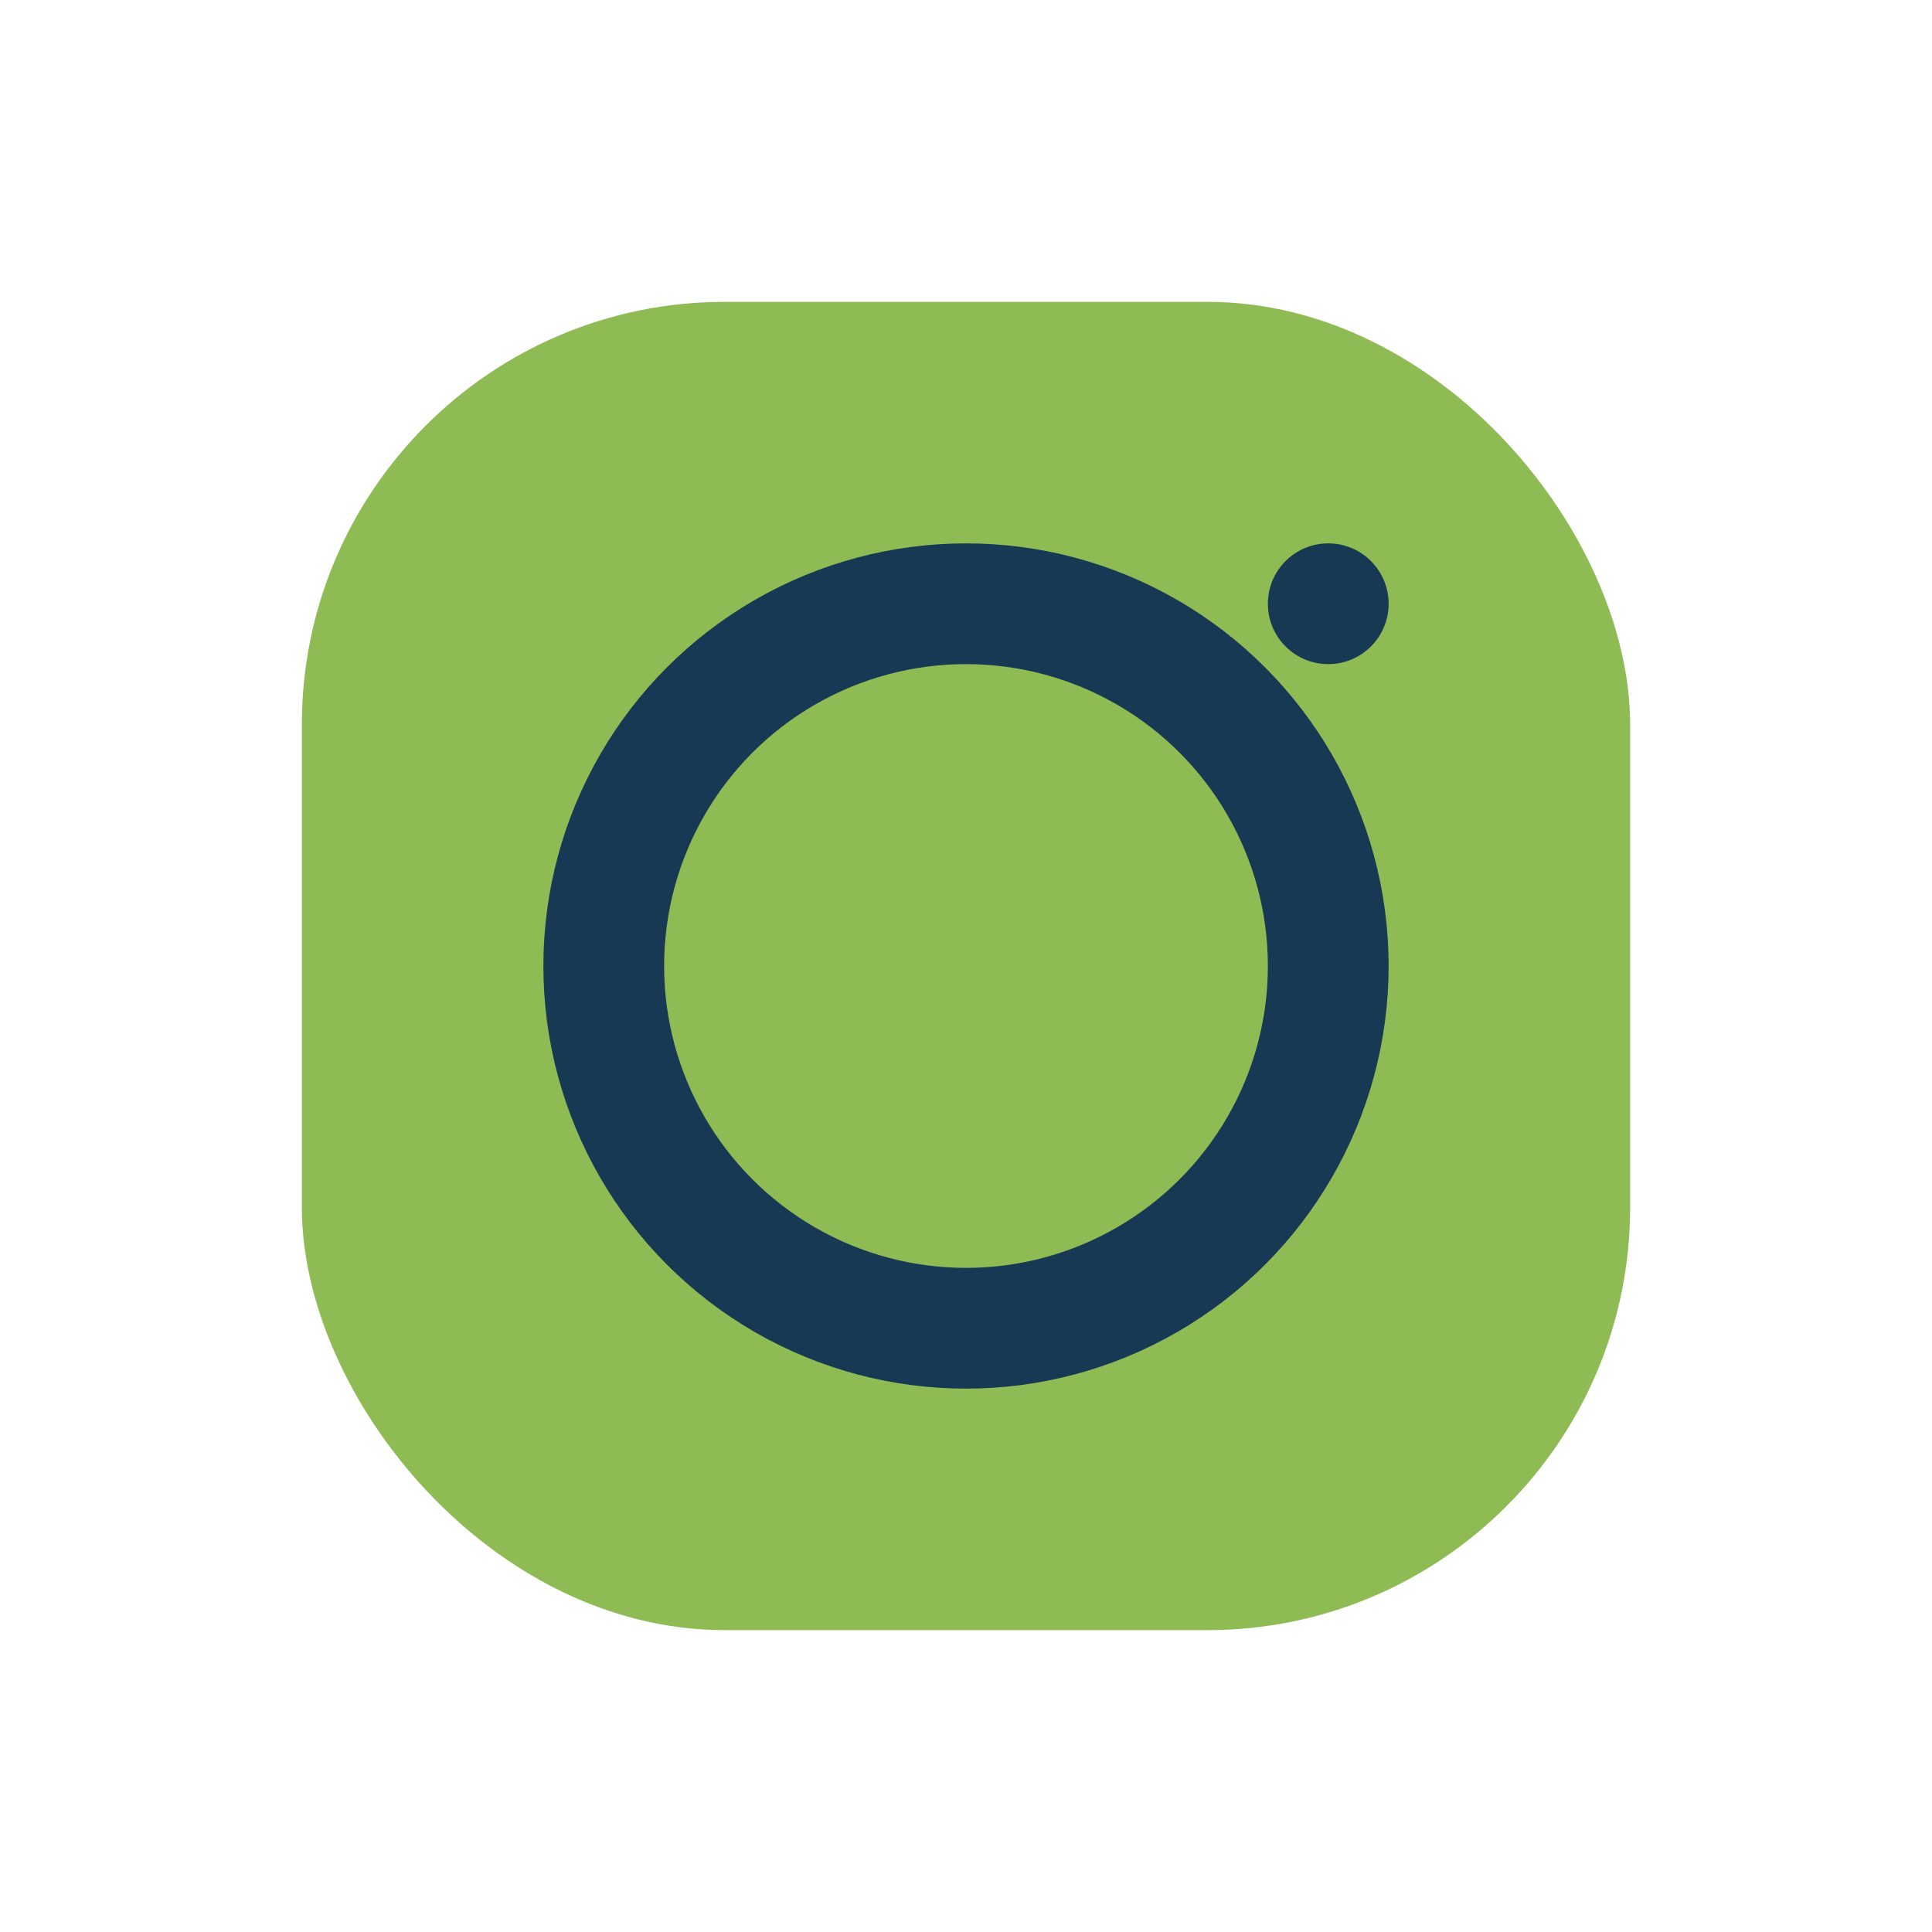
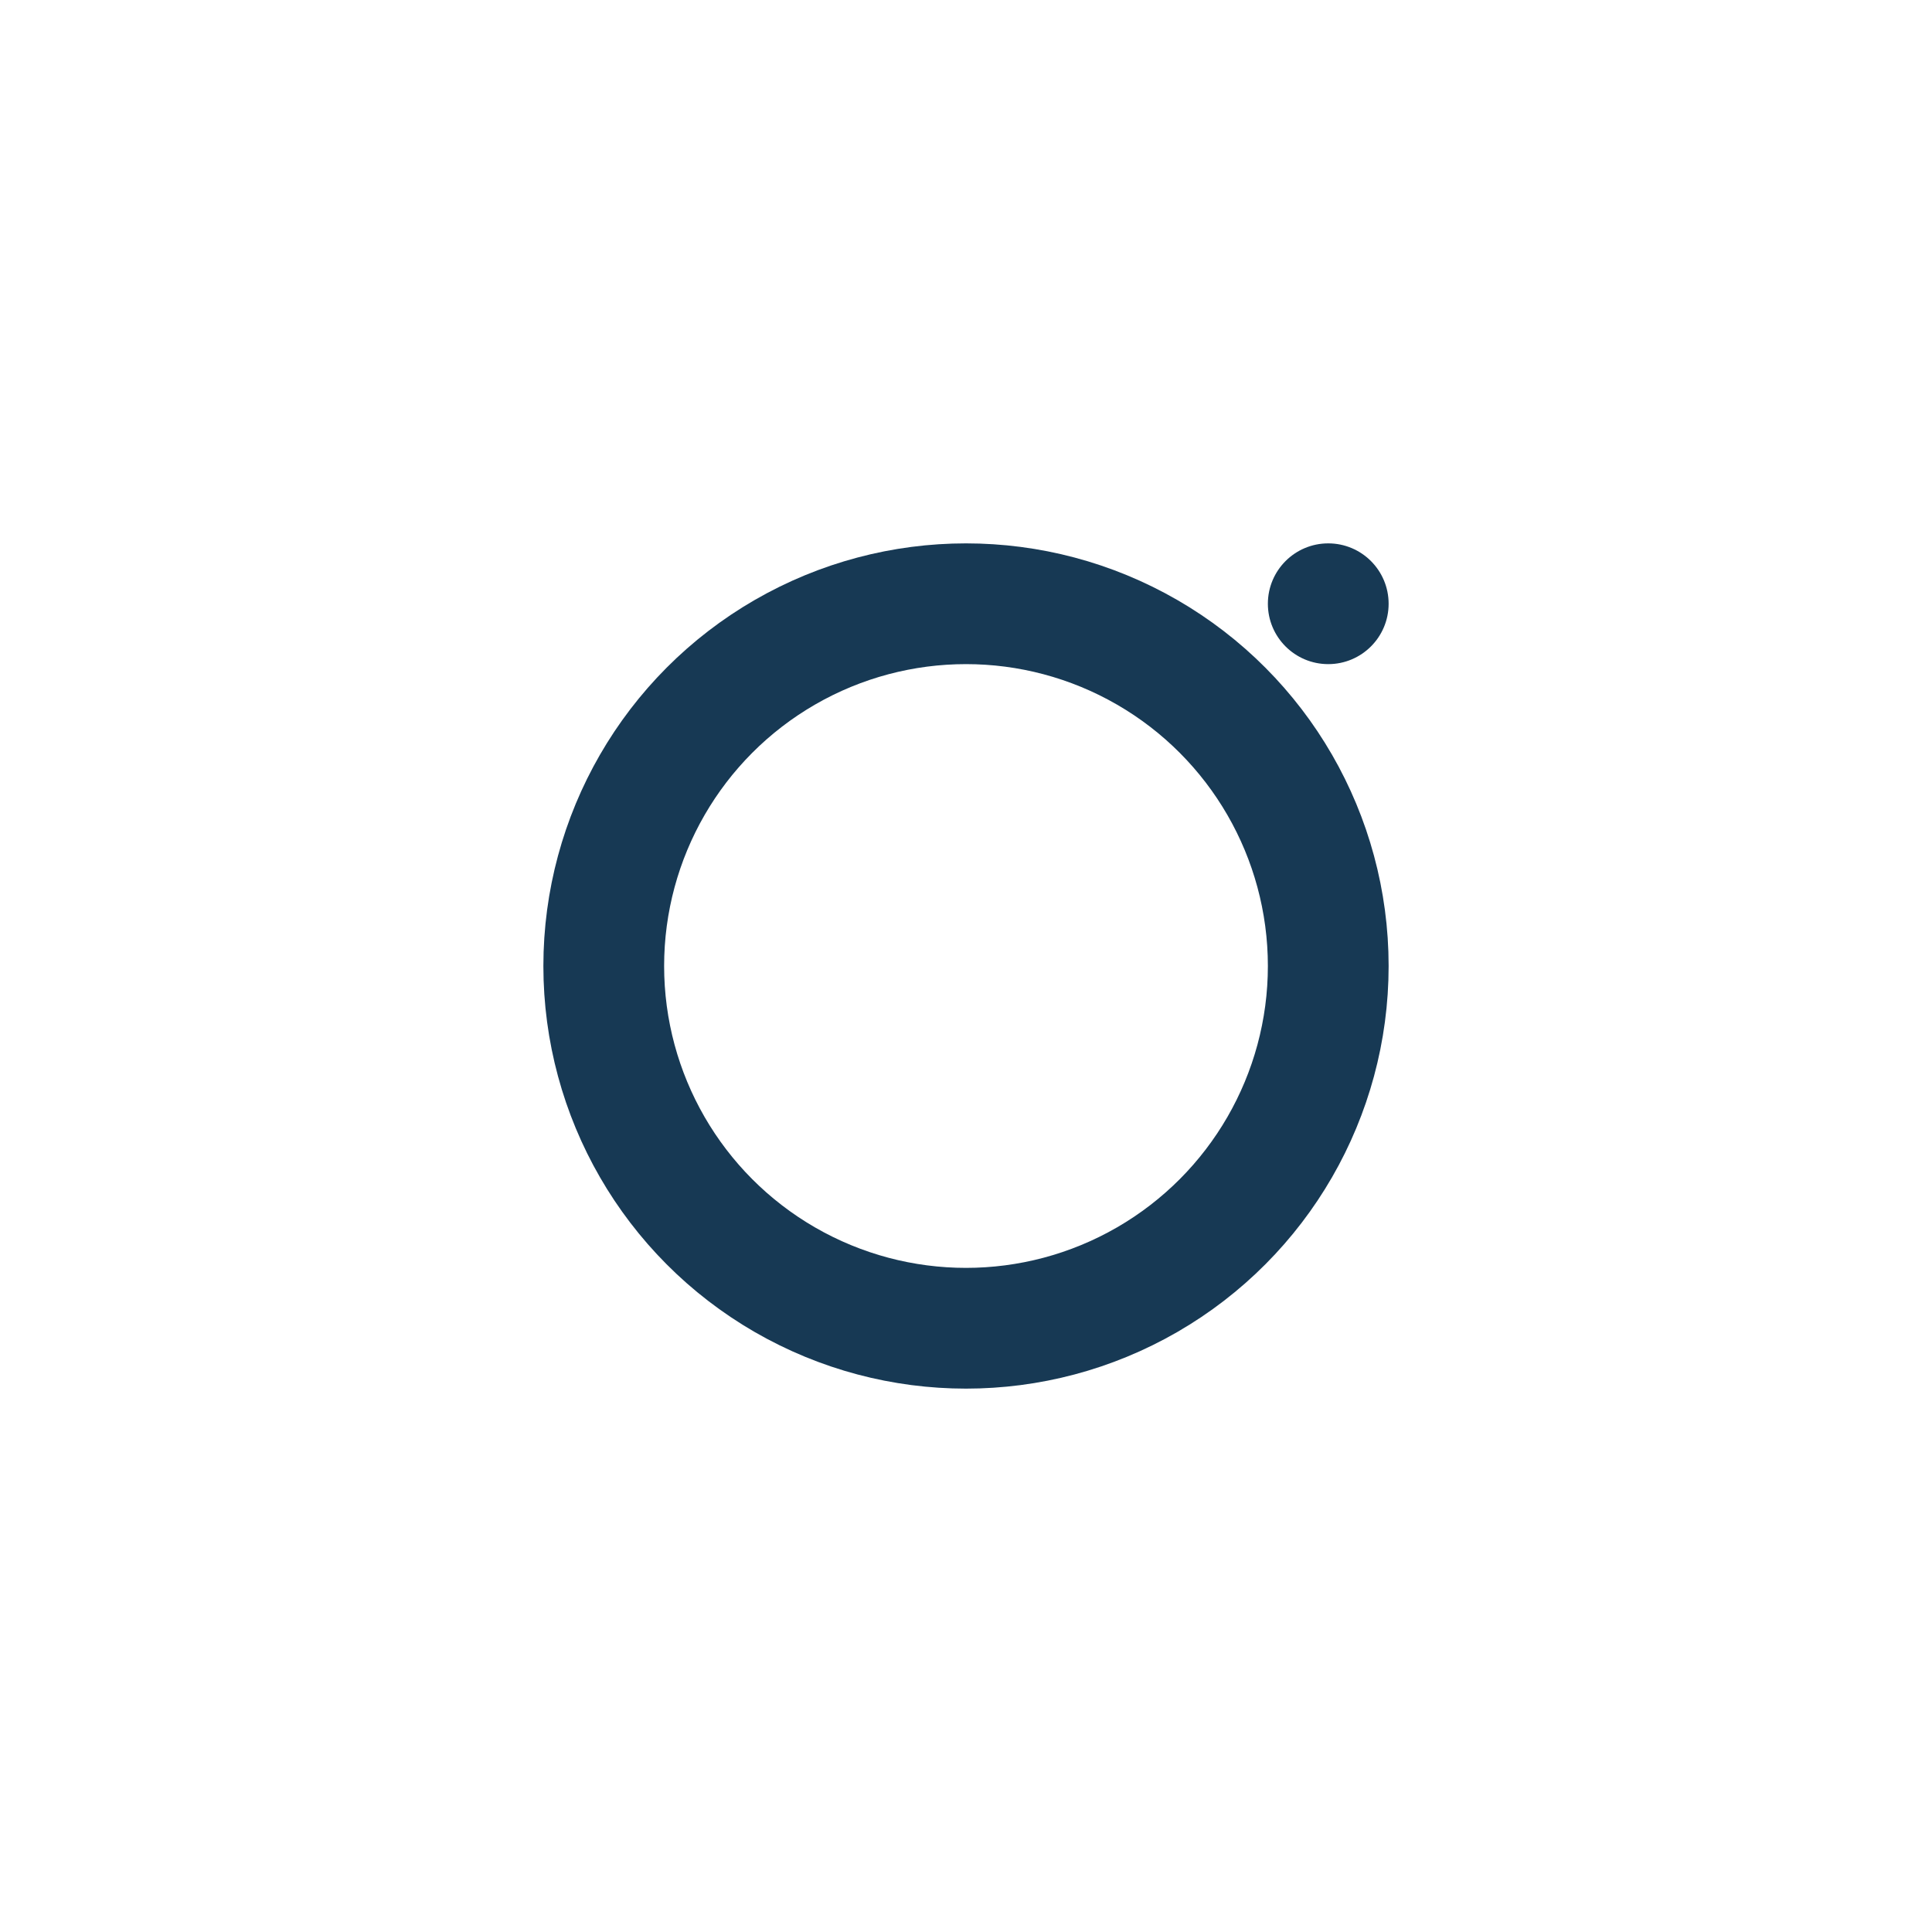
<svg xmlns="http://www.w3.org/2000/svg" width="32" height="32" viewBox="0 0 32 32">
-   <rect x="5" y="5" width="22" height="22" rx="7" fill="#8EBB53" />
  <circle cx="16" cy="16" r="6" stroke="#173954" stroke-width="2" fill="none" />
  <circle cx="22" cy="10" r="1" fill="#173954" />
</svg>